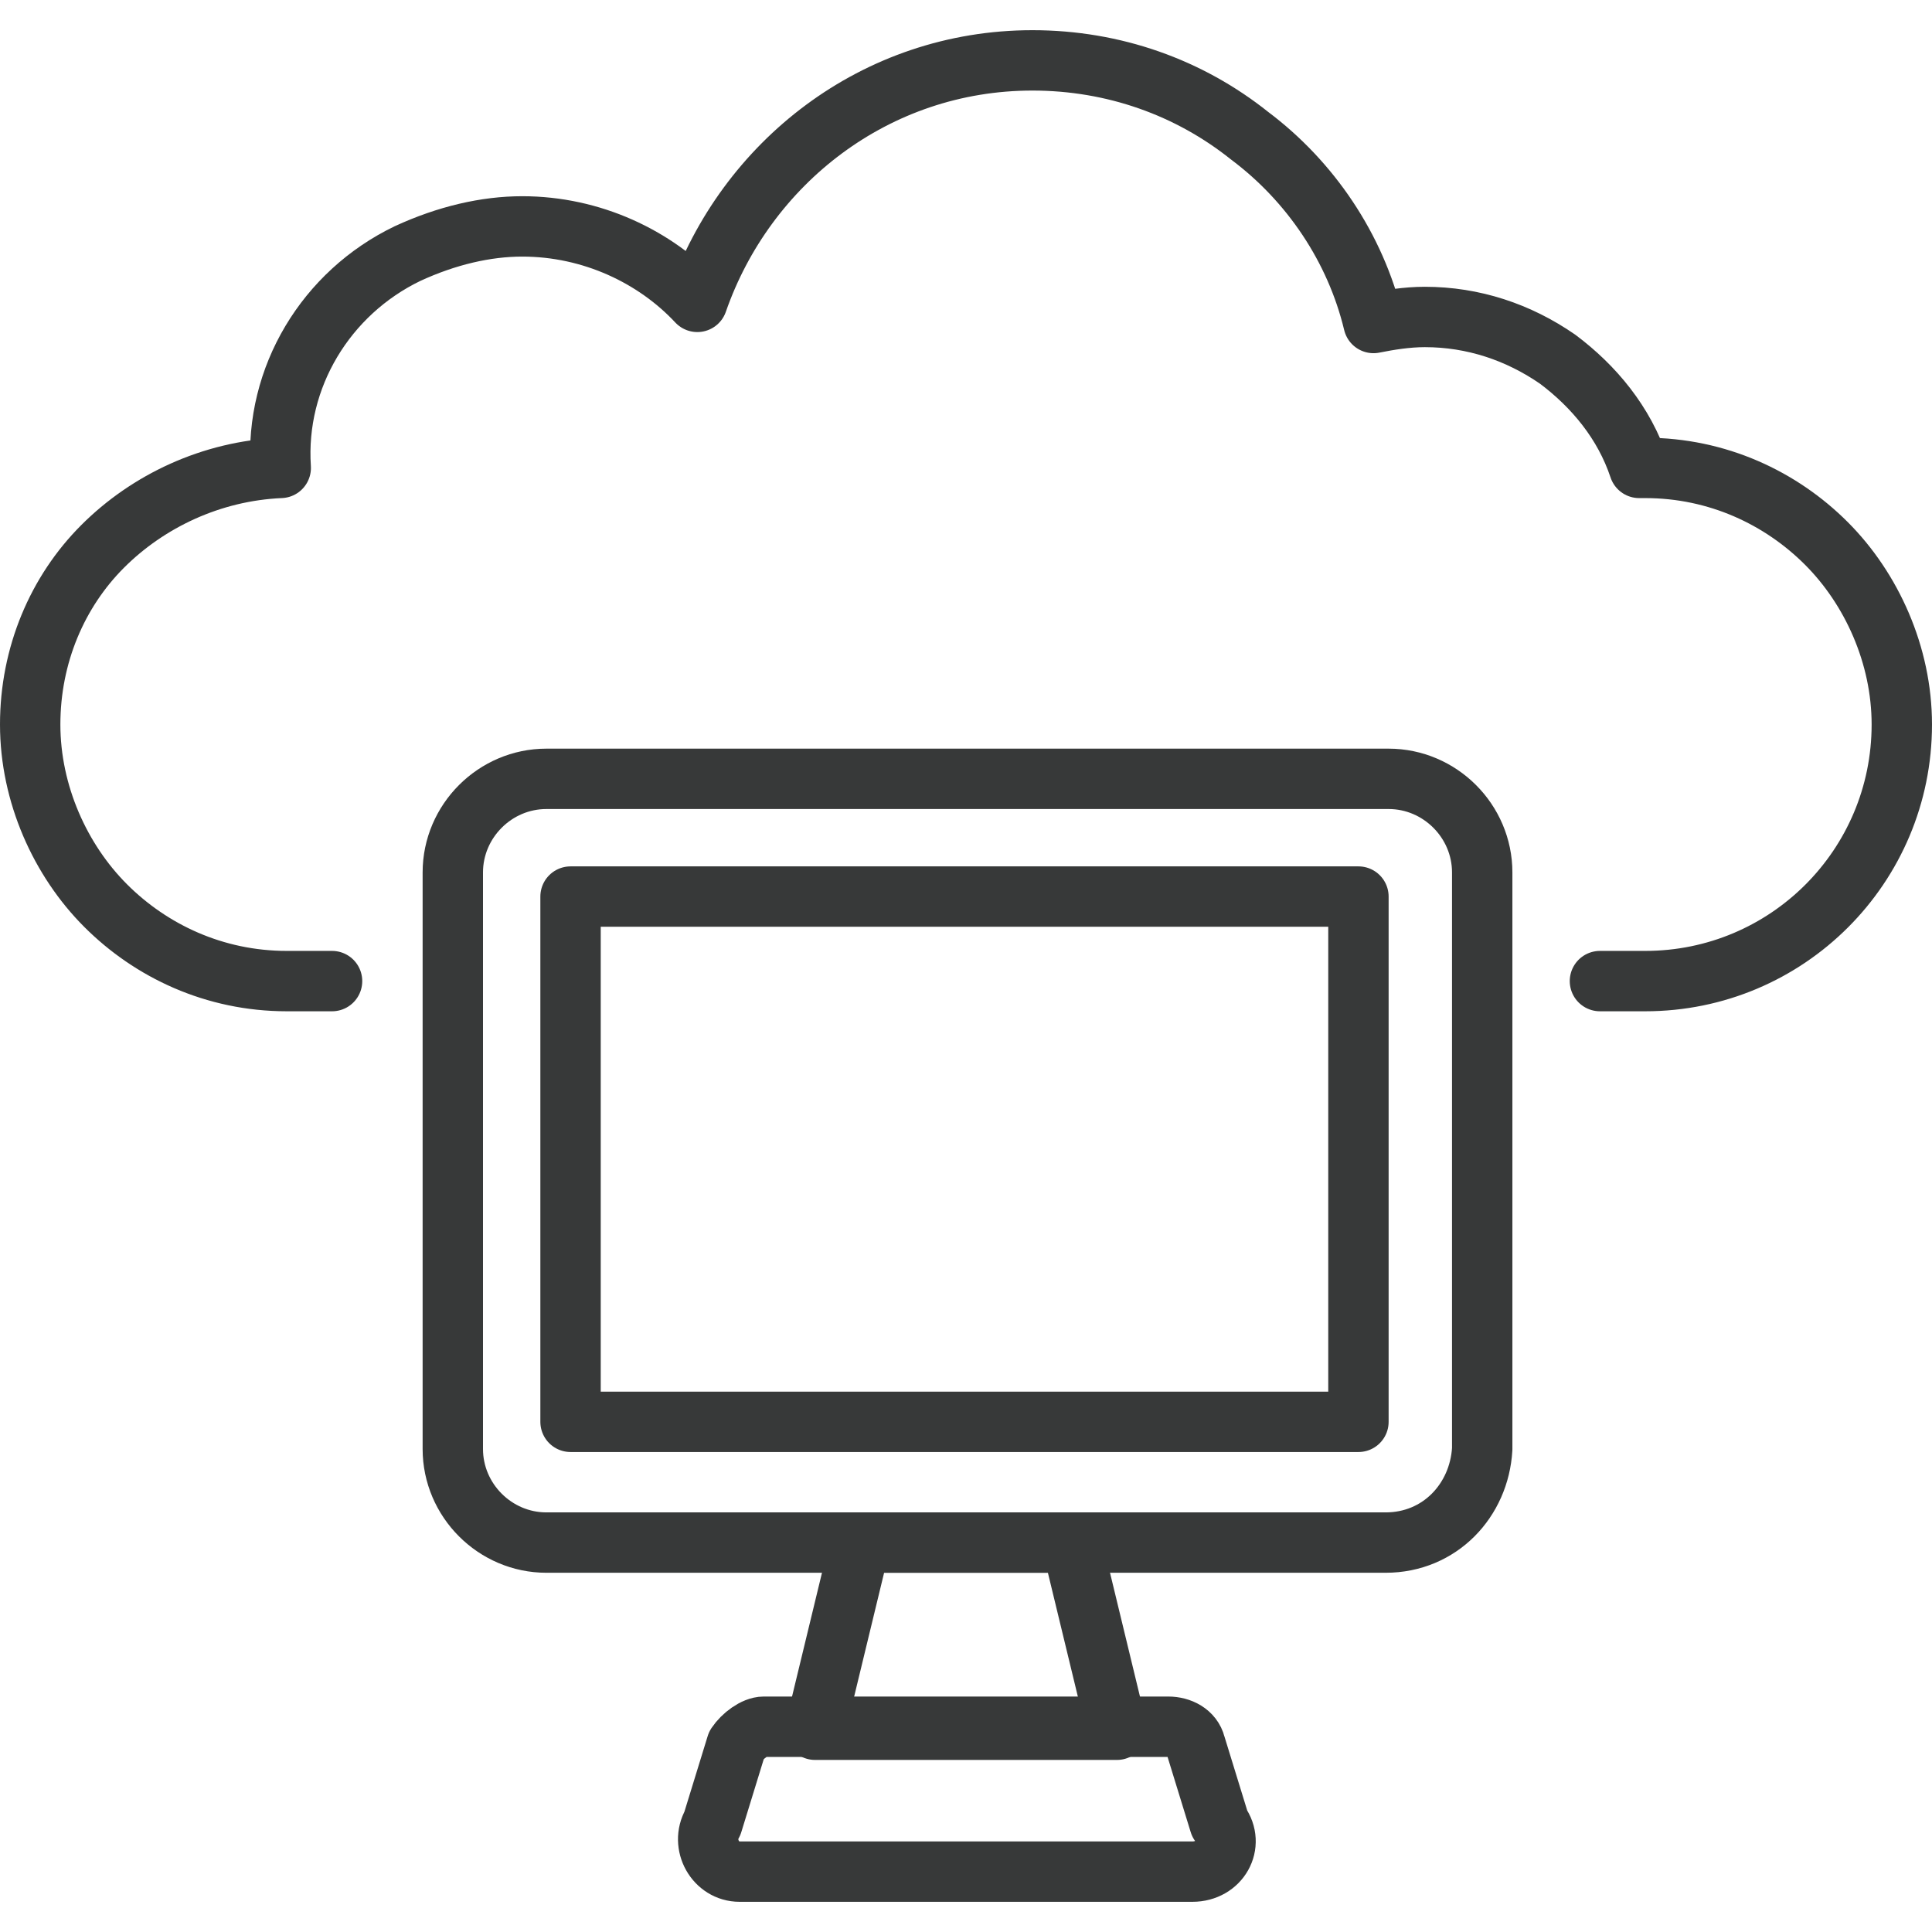
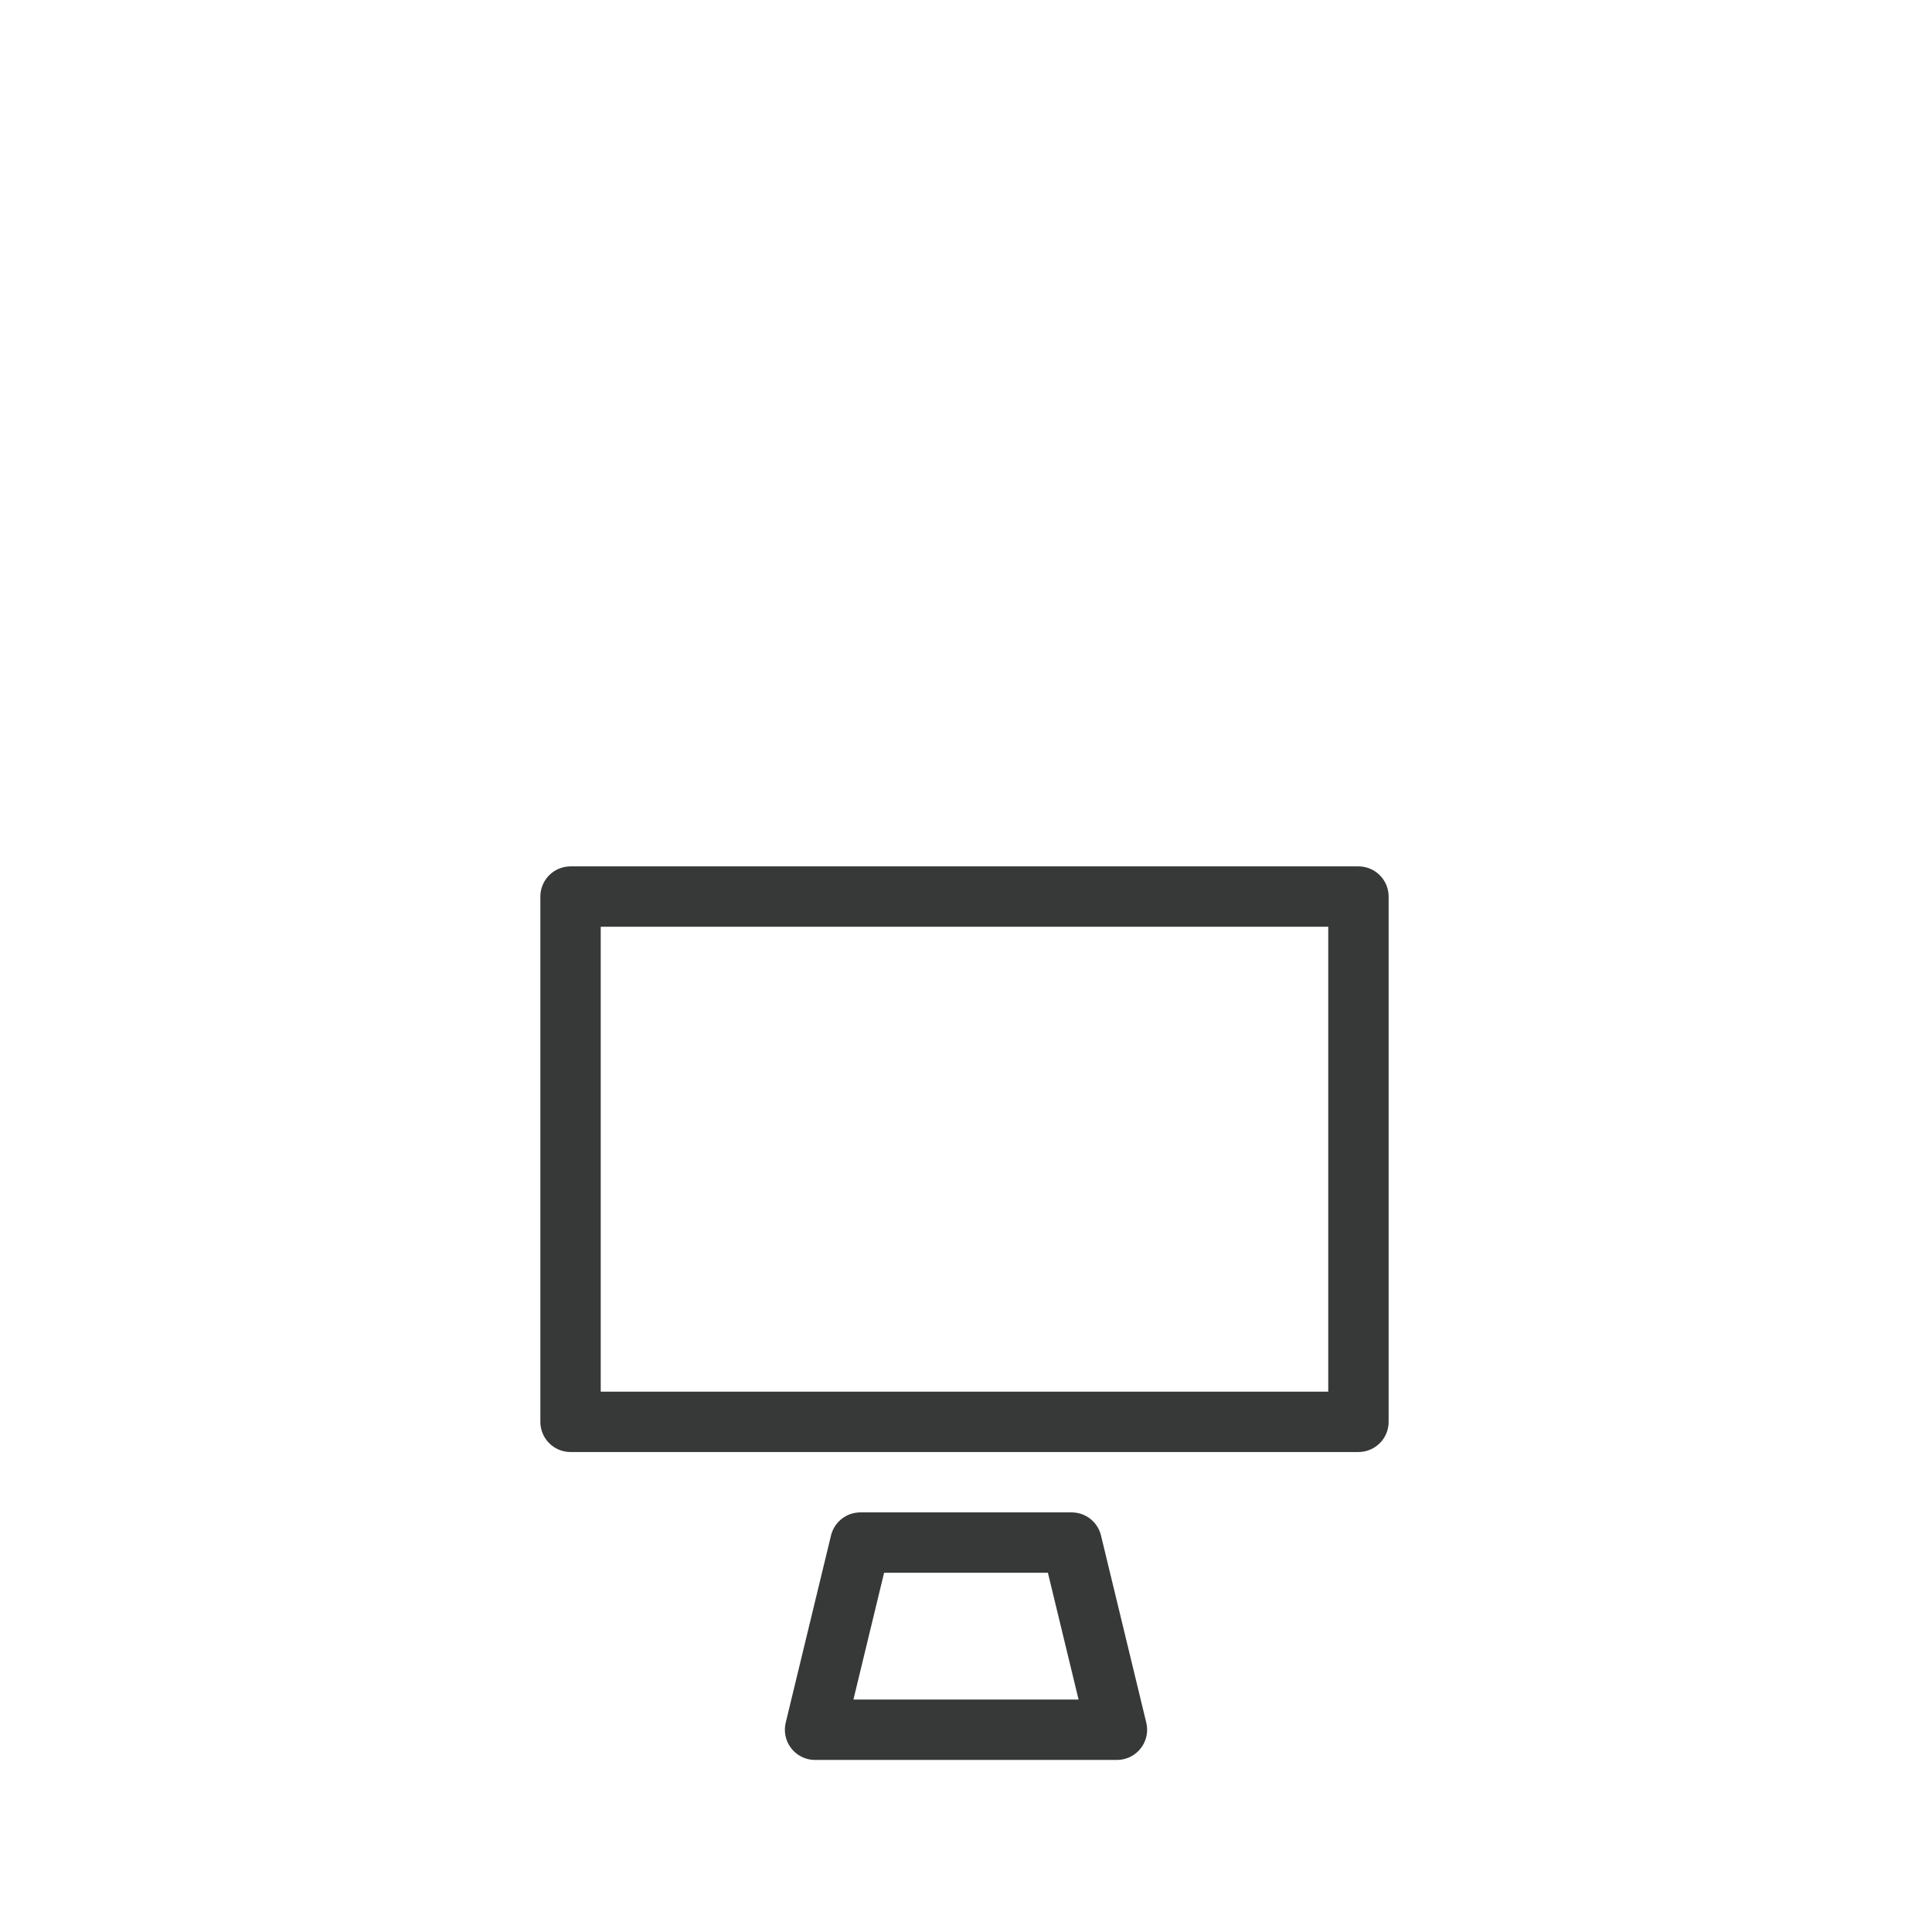
<svg xmlns="http://www.w3.org/2000/svg" viewBox="0 0 64 64" id="CloudComputing">
-   <path fill="none" stroke="#373939" stroke-linecap="round" stroke-linejoin="round" stroke-miterlimit="10" stroke-width="2" d="M11 32.5H9.5c-2.4 0-4.5-1-6-2.5S1 26.3 1 24s.9-4.4 2.4-5.9 3.6-2.5 5.9-2.6h0c-.2-3 1.5-5.8 4.2-7.1 1.3-.6 2.6-.9 3.8-.9 2.3 0 4.4 1 5.8 2.5 1.6-4.6 5.9-8 11.1-8 2.7 0 5.2.9 7.2 2.5 2 1.5 3.5 3.7 4.1 6.2.5-.1 1.1-.2 1.7-.2 1.6 0 3.1.5 4.4 1.4 1.2.9 2.2 2.1 2.7 3.6h.2c2.4 0 4.5 1 6 2.5s2.5 3.7 2.5 6c0 4.7-3.8 8.5-8.5 8.5H53" class="colorStroke000000 svgStroke" />
-   <path fill="none" stroke="#373939" stroke-linecap="round" stroke-linejoin="round" stroke-miterlimit="10" stroke-width="2" d="M45.9 51.1H18.1c-1.7 0-3.1-1.4-3.1-3.1V28.9c0-1.7 1.4-3.1 3.1-3.1H46c1.7 0 3.1 1.4 3.1 3.1V48c-.1 1.7-1.4 3.1-3.2 3.1z" class="colorStroke000000 svgStroke" />
  <path fill="none" stroke="#373939" stroke-linecap="round" stroke-linejoin="round" stroke-miterlimit="10" stroke-width="2" d="M18.9 29.7H45v17.4H18.9zM37 57.3H27l1.5-6.2h7z" class="colorStroke000000 svgStroke" />
-   <path fill="none" stroke="#373939" stroke-linecap="round" stroke-linejoin="round" stroke-miterlimit="10" stroke-width="2" d="M39.5 62h-15c-.8 0-1.3-.9-.9-1.6l.8-2.6c.2-.3.6-.6.9-.6h13.4c.4 0 .8.2.9.6l.8 2.6c.5.7 0 1.6-.9 1.6z" class="colorStroke000000 svgStroke" />
</svg>